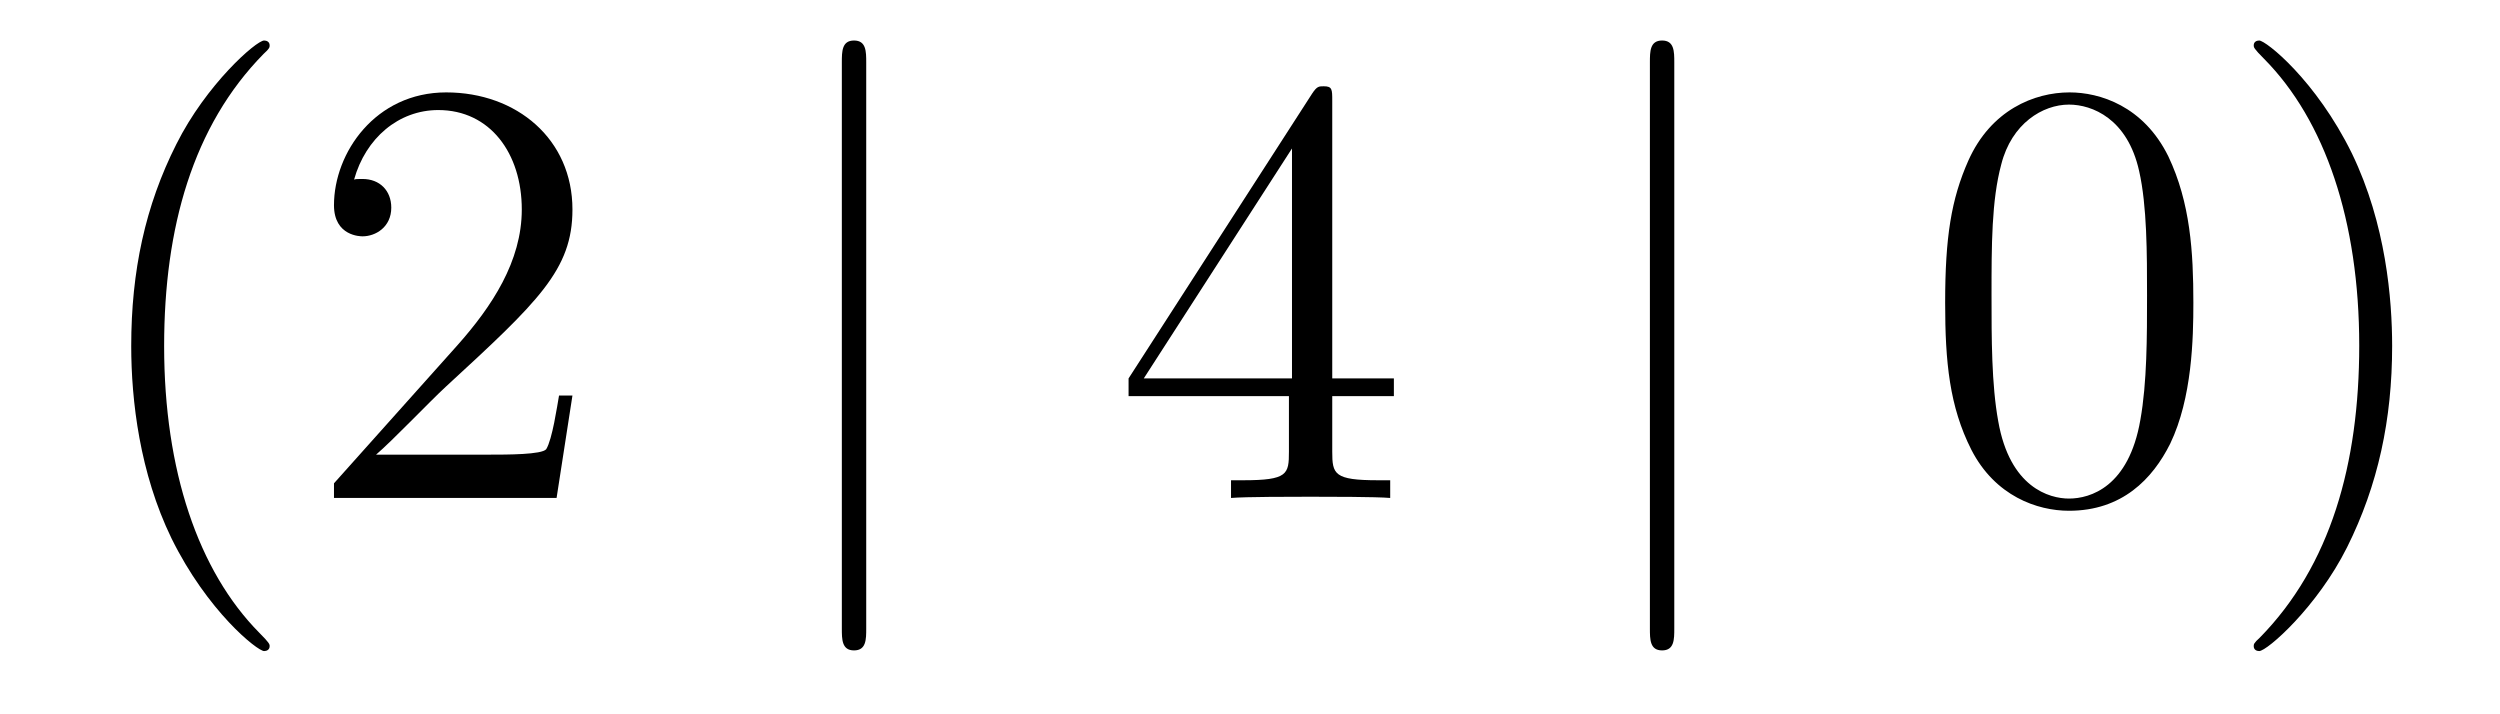
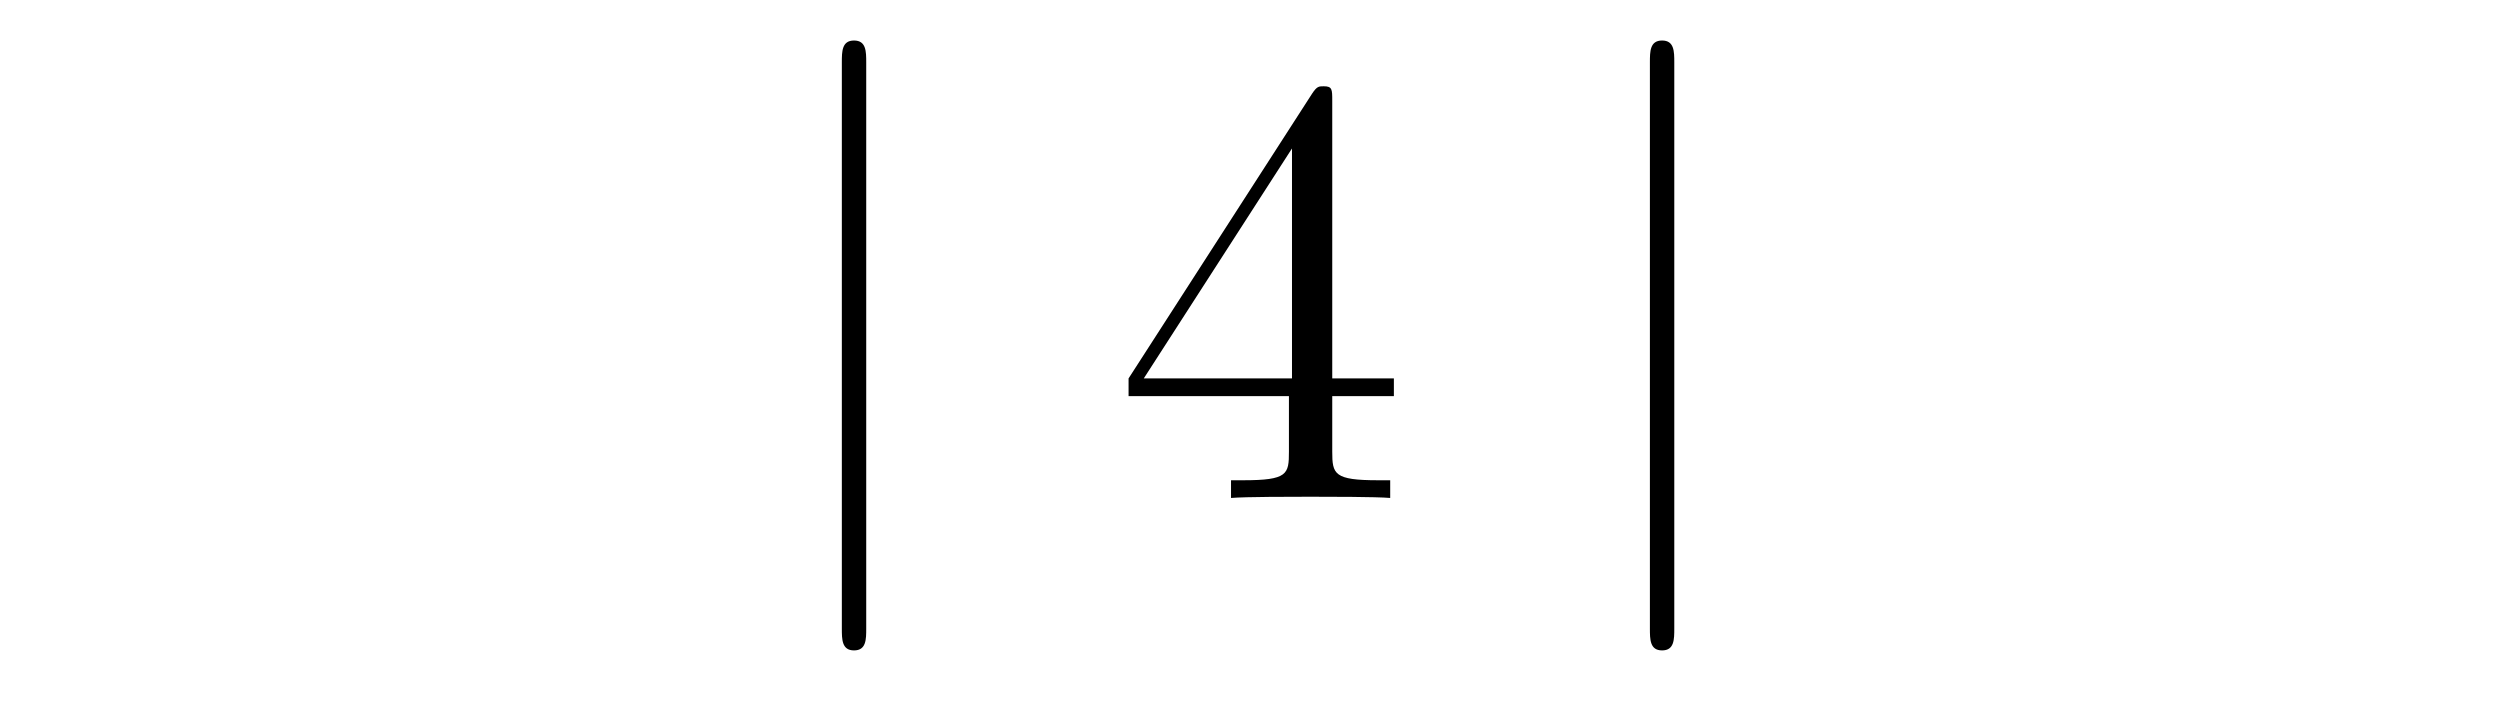
<svg xmlns="http://www.w3.org/2000/svg" height="14pt" version="1.1" viewBox="0 -14 49 14" width="49pt">
  <g id="page1">
    <g transform="matrix(1 0 0 1 -127 650)">
-       <path d="M132.285 -651.335C132.285 -651.371 132.285 -651.395 132.082 -651.598C130.887 -652.806 130.217 -654.778 130.217 -657.217C130.217 -659.536 130.779 -661.532 132.166 -662.943C132.285 -663.05 132.285 -663.074 132.285 -663.11C132.285 -663.182 132.225 -663.206 132.177 -663.206C132.022 -663.206 131.042 -662.345 130.456 -661.173C129.847 -659.966 129.572 -658.687 129.572 -657.217C129.572 -656.152 129.739 -654.73 130.36 -653.451C131.066 -652.017 132.046 -651.239 132.177 -651.239C132.225 -651.239 132.285 -651.263 132.285 -651.335ZM138.22 -656.248H137.957C137.921 -656.045 137.825 -655.387 137.706 -655.196C137.622 -655.089 136.941 -655.089 136.582 -655.089H134.371C134.693 -655.364 135.422 -656.129 135.733 -656.416C137.55 -658.089 138.22 -658.711 138.22 -659.894C138.22 -661.269 137.132 -662.189 135.745 -662.189C134.359 -662.189 133.546 -661.006 133.546 -659.978C133.546 -659.368 134.072 -659.368 134.107 -659.368C134.359 -659.368 134.669 -659.547 134.669 -659.93C134.669 -660.265 134.442 -660.492 134.107 -660.492C134 -660.492 133.976 -660.492 133.94 -660.48C134.167 -661.293 134.813 -661.843 135.59 -661.843C136.606 -661.843 137.227 -660.994 137.227 -659.894C137.227 -658.878 136.642 -657.993 135.961 -657.228L133.546 -654.527V-654.24H137.909L138.22 -656.248Z" fill-rule="evenodd" />
      <path d="M143.978 -662.775C143.978 -662.99 143.978 -663.206 143.739 -663.206C143.5 -663.206 143.5 -662.99 143.5 -662.775V-651.682C143.5 -651.467 143.5 -651.252 143.739 -651.252C143.978 -651.252 143.978 -651.467 143.978 -651.682V-662.775Z" fill-rule="evenodd" />
      <path d="M153.112 -662.022C153.112 -662.249 153.112 -662.309 152.945 -662.309C152.849 -662.309 152.813 -662.309 152.718 -662.166L149.12 -656.583V-656.236H152.263V-655.148C152.263 -654.706 152.24 -654.587 151.367 -654.587H151.128V-654.24C151.403 -654.264 152.347 -654.264 152.682 -654.264C153.017 -654.264 153.973 -654.264 154.248 -654.24V-654.587H154.009C153.148 -654.587 153.112 -654.706 153.112 -655.148V-656.236H154.32V-656.583H153.112V-662.022ZM152.323 -661.09V-656.583H149.418L152.323 -661.09Z" fill-rule="evenodd" />
      <path d="M159.816 -662.775C159.816 -662.99 159.816 -663.206 159.577 -663.206C159.338 -663.206 159.338 -662.99 159.338 -662.775V-651.682C159.338 -651.467 159.338 -651.252 159.577 -651.252C159.816 -651.252 159.816 -651.467 159.816 -651.682V-662.775Z" fill-rule="evenodd" />
-       <path d="M169.99 -658.065C169.99 -659.058 169.931 -660.026 169.5 -660.934C169.011 -661.927 168.15 -662.189 167.564 -662.189C166.87 -662.189 166.022 -661.843 165.579 -660.851C165.245 -660.097 165.125 -659.356 165.125 -658.065C165.125 -656.906 165.209 -656.033 165.639 -655.184C166.105 -654.276 166.93 -653.989 167.552 -653.989C168.592 -653.989 169.19 -654.611 169.536 -655.304C169.967 -656.2 169.99 -657.372 169.99 -658.065ZM167.552 -654.228C167.169 -654.228 166.392 -654.443 166.165 -655.746C166.034 -656.463 166.034 -657.372 166.034 -658.209C166.034 -659.189 166.034 -660.073 166.225 -660.779C166.428 -661.58 167.038 -661.95 167.552 -661.95C168.006 -661.95 168.699 -661.675 168.927 -660.648C169.082 -659.966 169.082 -659.022 169.082 -658.209C169.082 -657.408 169.082 -656.499 168.951 -655.77C168.724 -654.455 167.97 -654.228 167.552 -654.228ZM173.886 -657.217C173.886 -658.125 173.767 -659.607 173.097 -660.994C172.392 -662.428 171.412 -663.206 171.28 -663.206C171.232 -663.206 171.173 -663.182 171.173 -663.11C171.173 -663.074 171.173 -663.05 171.376 -662.847C172.571 -661.64 173.241 -659.667 173.241 -657.228C173.241 -654.909 172.679 -652.913 171.292 -651.502C171.173 -651.395 171.173 -651.371 171.173 -651.335C171.173 -651.263 171.232 -651.239 171.28 -651.239C171.435 -651.239 172.416 -652.1 173.002 -653.272C173.611 -654.491 173.886 -655.782 173.886 -657.217Z" fill-rule="evenodd" />
    </g>
  </g>
</svg>